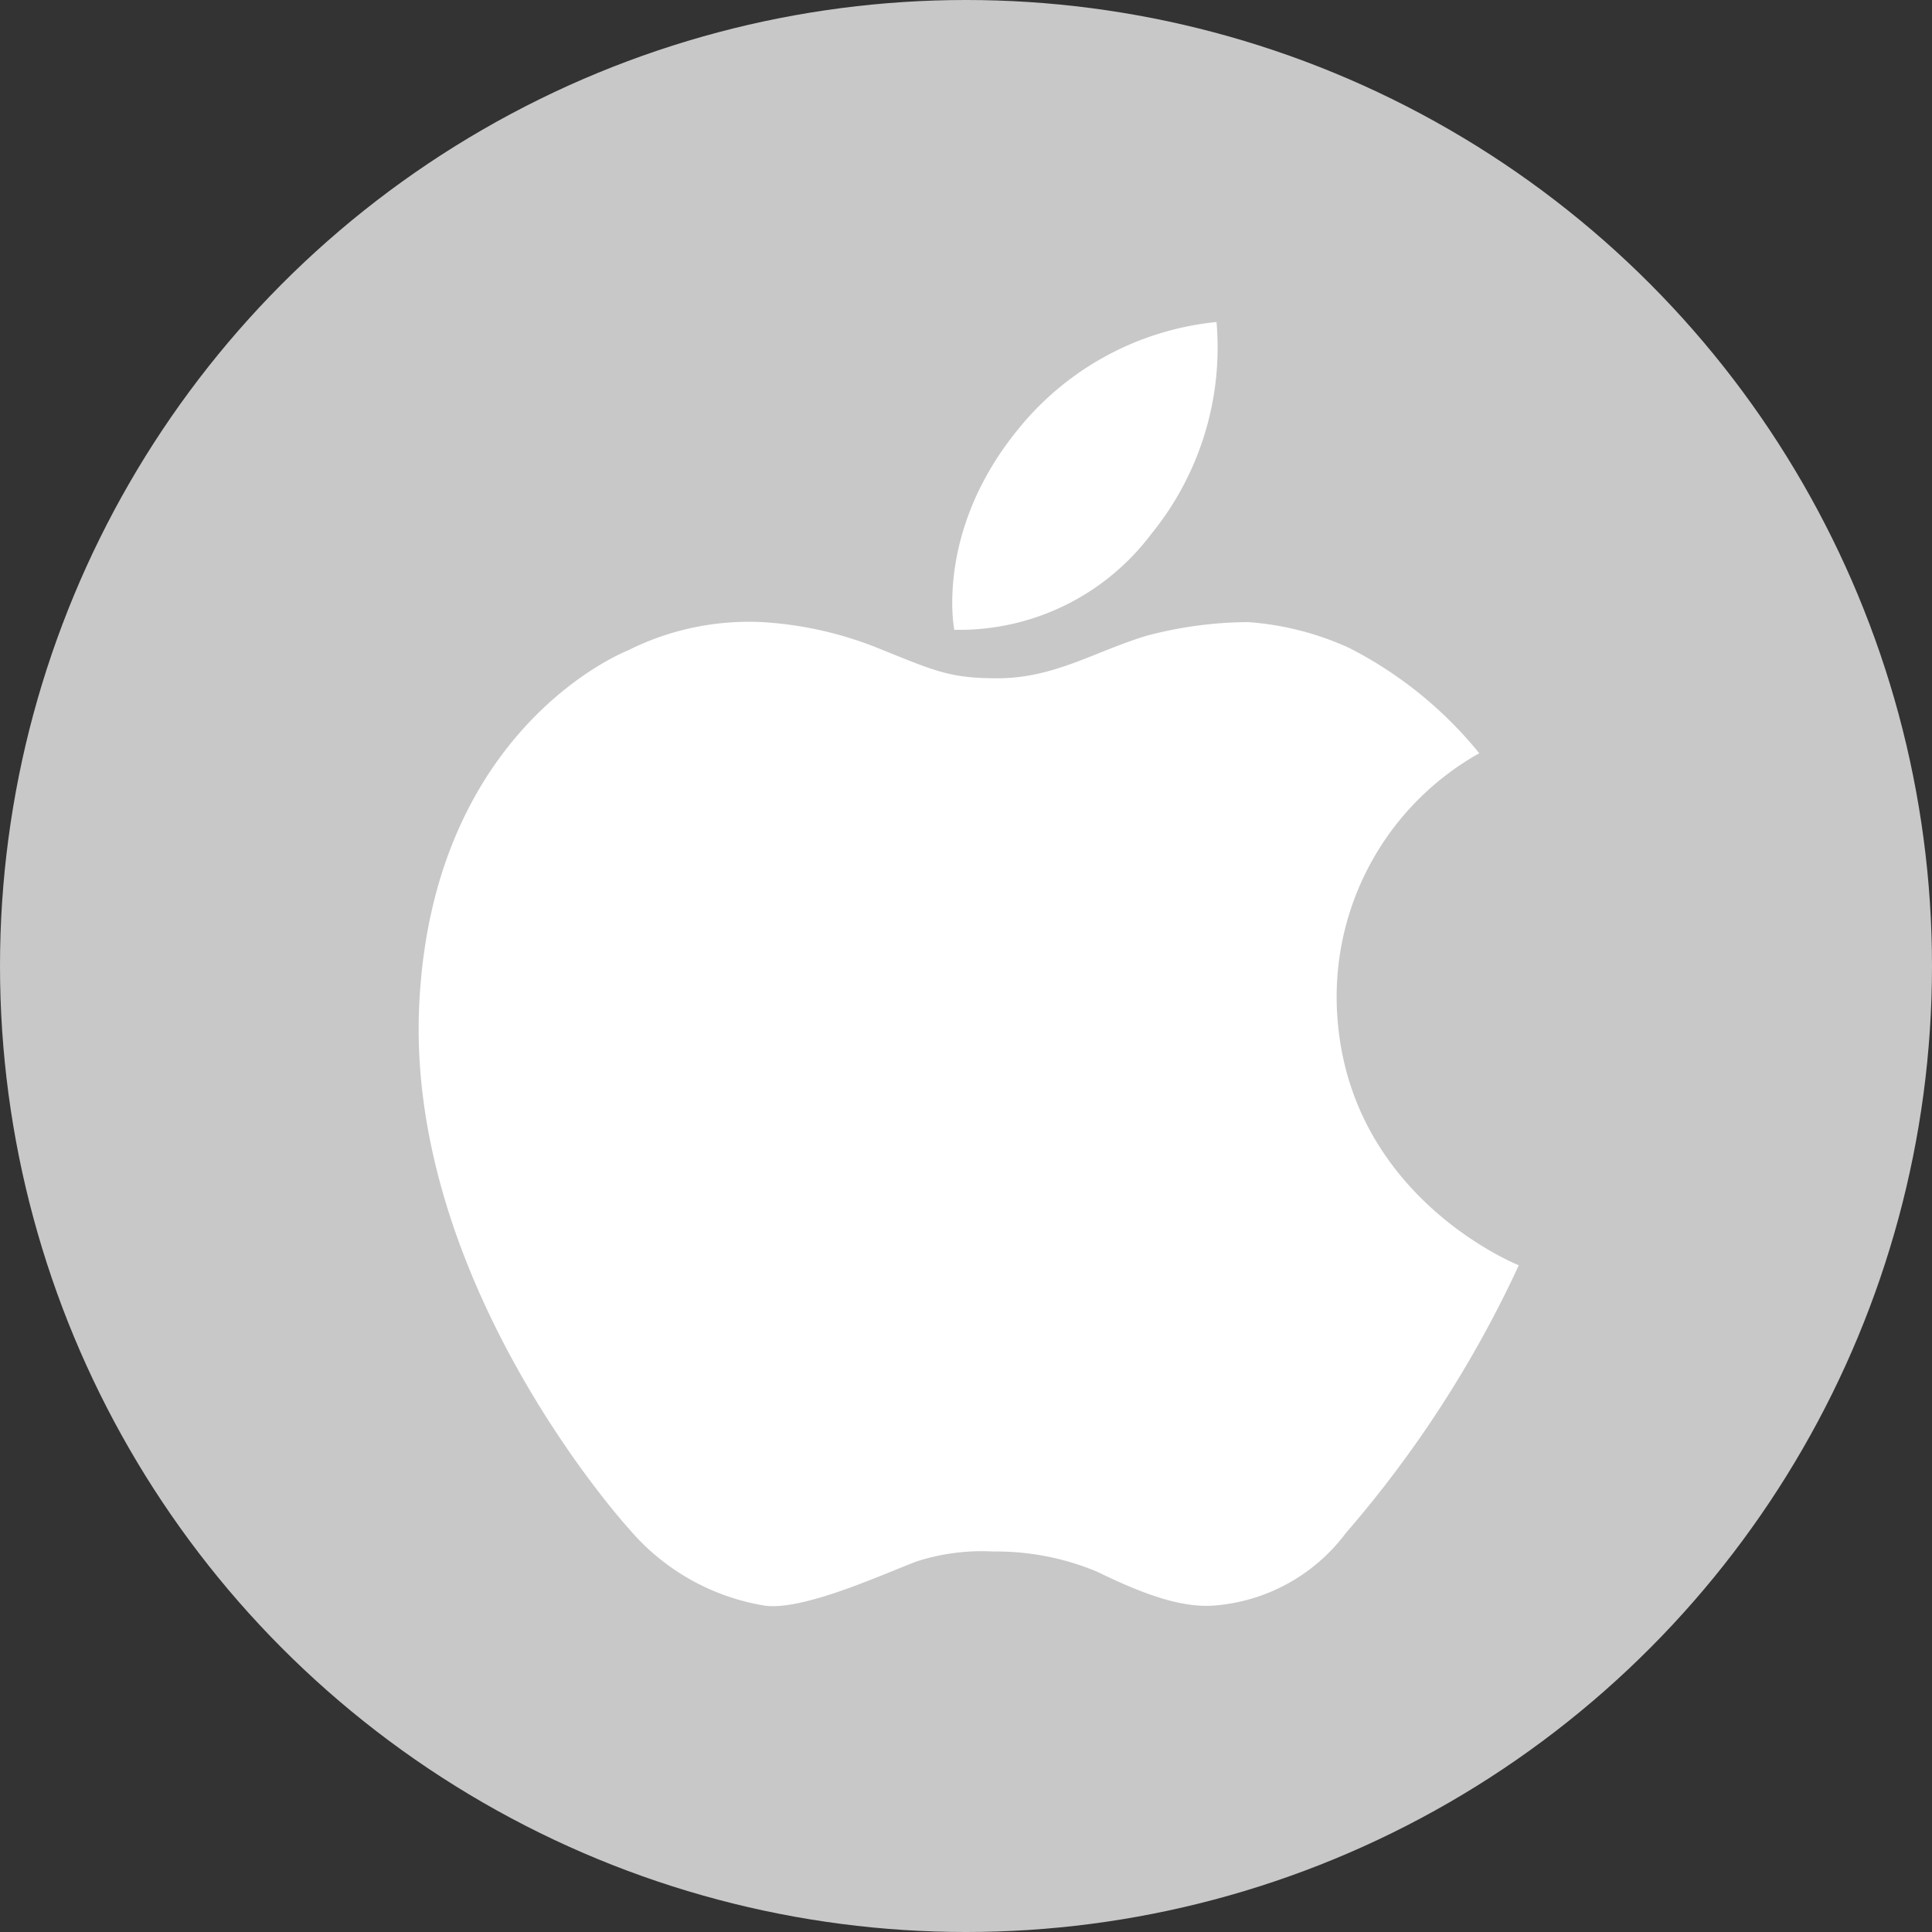
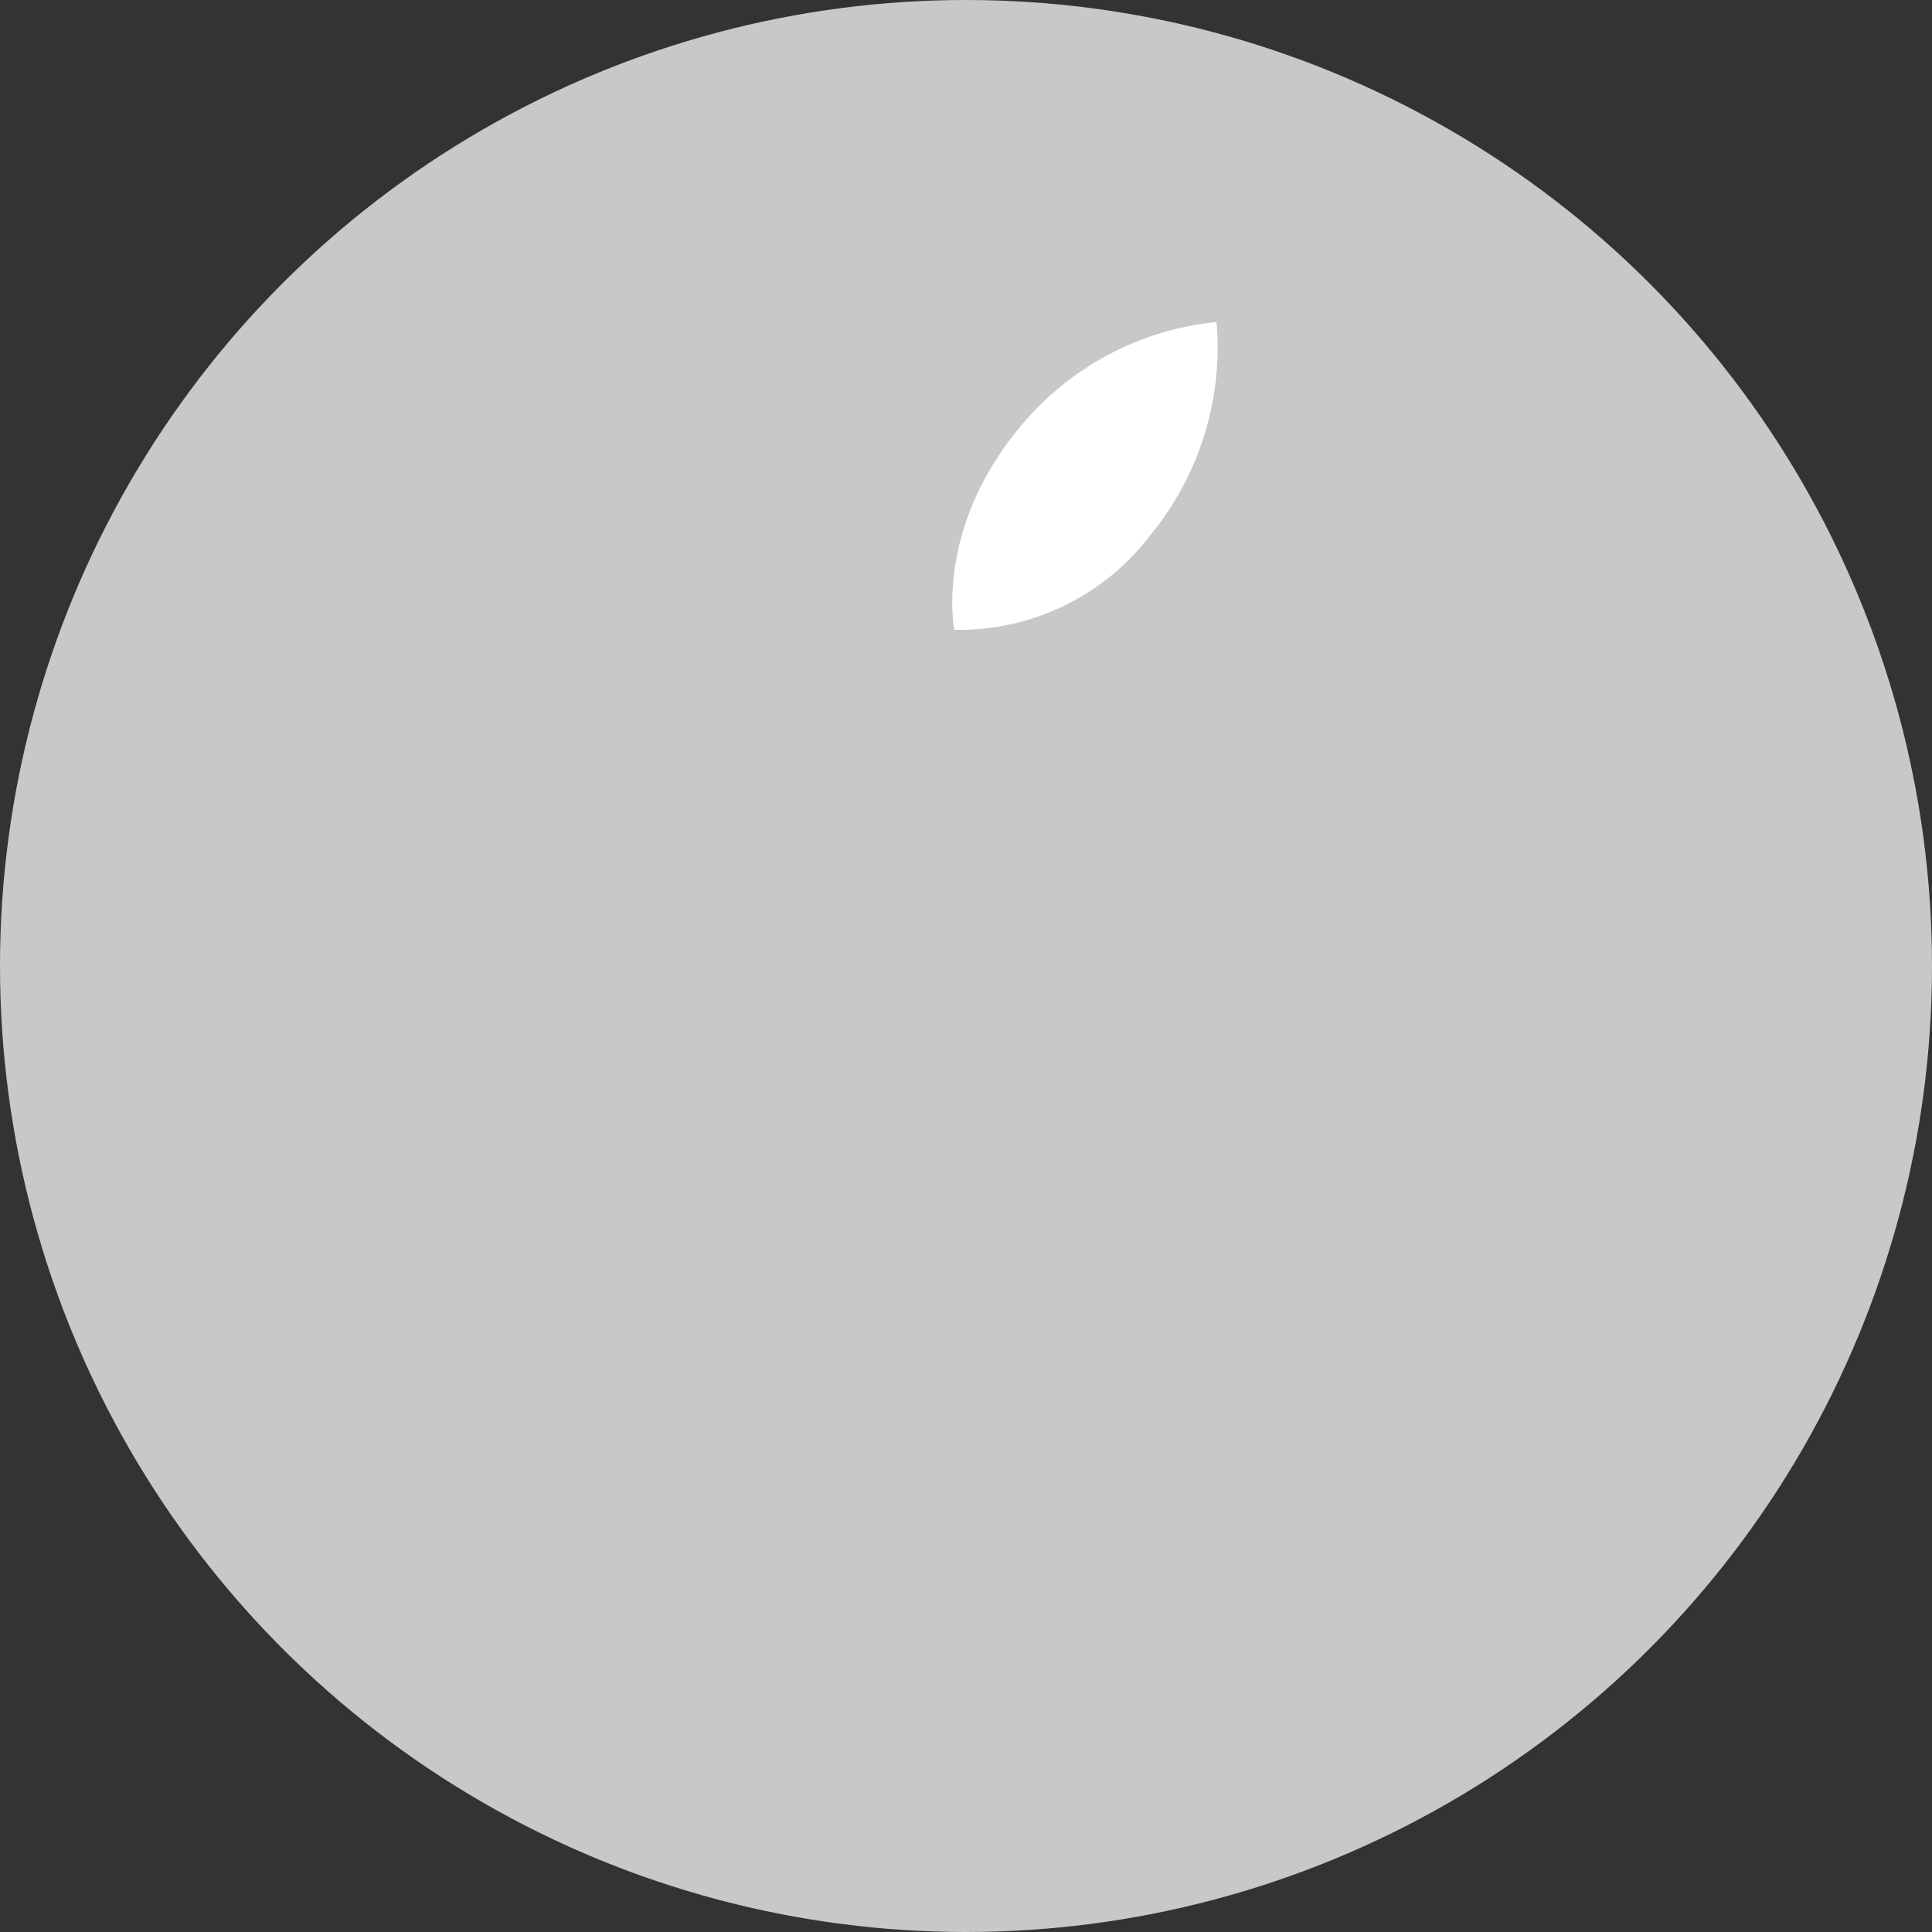
<svg xmlns="http://www.w3.org/2000/svg" viewBox="2922 786 120 120">
  <rect x="2922" y="786" width="120" height="120" fill="#333333" stroke="none" />
  <defs>
    <style>
      .cls-1 {
        fill: #c8c8c8;
      }

      .cls-2 {
        fill: #fff;
      }
    </style>
  </defs>
  <g data-name="Group 32" id="Group_32" transform="translate(2602 291)">
    <circle class="cls-1" cx="60" cy="60" data-name="Ellipse 17" id="Ellipse_17" r="60" transform="translate(320 495)" />
    <g data-name="Group 31" id="Group_31" transform="translate(179 179.1)">
-       <path class="cls-2" d="M623.222,94.309S609.4,79.17,610.2,61.817s12.939-22.045,12.939-22.045A16.749,16.749,0,0,1,631.5,38a22.864,22.864,0,0,1,7.143,1.594c3.615,1.454,4.507,1.9,7.494,1.895,3.533-.006,6.046-1.681,9.257-2.645a25.088,25.088,0,0,1,6.3-.844,18.273,18.273,0,0,1,6.249,1.594,25.033,25.033,0,0,1,8.1,6.552,17.35,17.35,0,0,0-8.8,16.556c.88,11.155,11.257,15.245,11.257,15.245A70.758,70.758,0,0,1,667.76,94.575a11.3,11.3,0,0,1-8.274,4.515c-2.1.127-4.489-.8-7.218-2.125a16.273,16.273,0,0,0-6.425-1.239,13.185,13.185,0,0,0-4.753.62c-2.112.8-7.026,3.065-9.418,2.745A14.019,14.019,0,0,1,623.222,94.309Z" data-name="Path 122" id="Path_122" transform="translate(-443.163 316.54)" />
      <path class="cls-2" d="M647.683,36.118s-1.239-6.107,3.983-12.48A18.153,18.153,0,0,1,663.969,17,18.339,18.339,0,0,1,659.9,30.188,14.914,14.914,0,0,1,647.683,36.118Z" data-name="Path 123" id="Path_123" transform="translate(-447.409 318.9)" />
    </g>
  </g>
</svg>